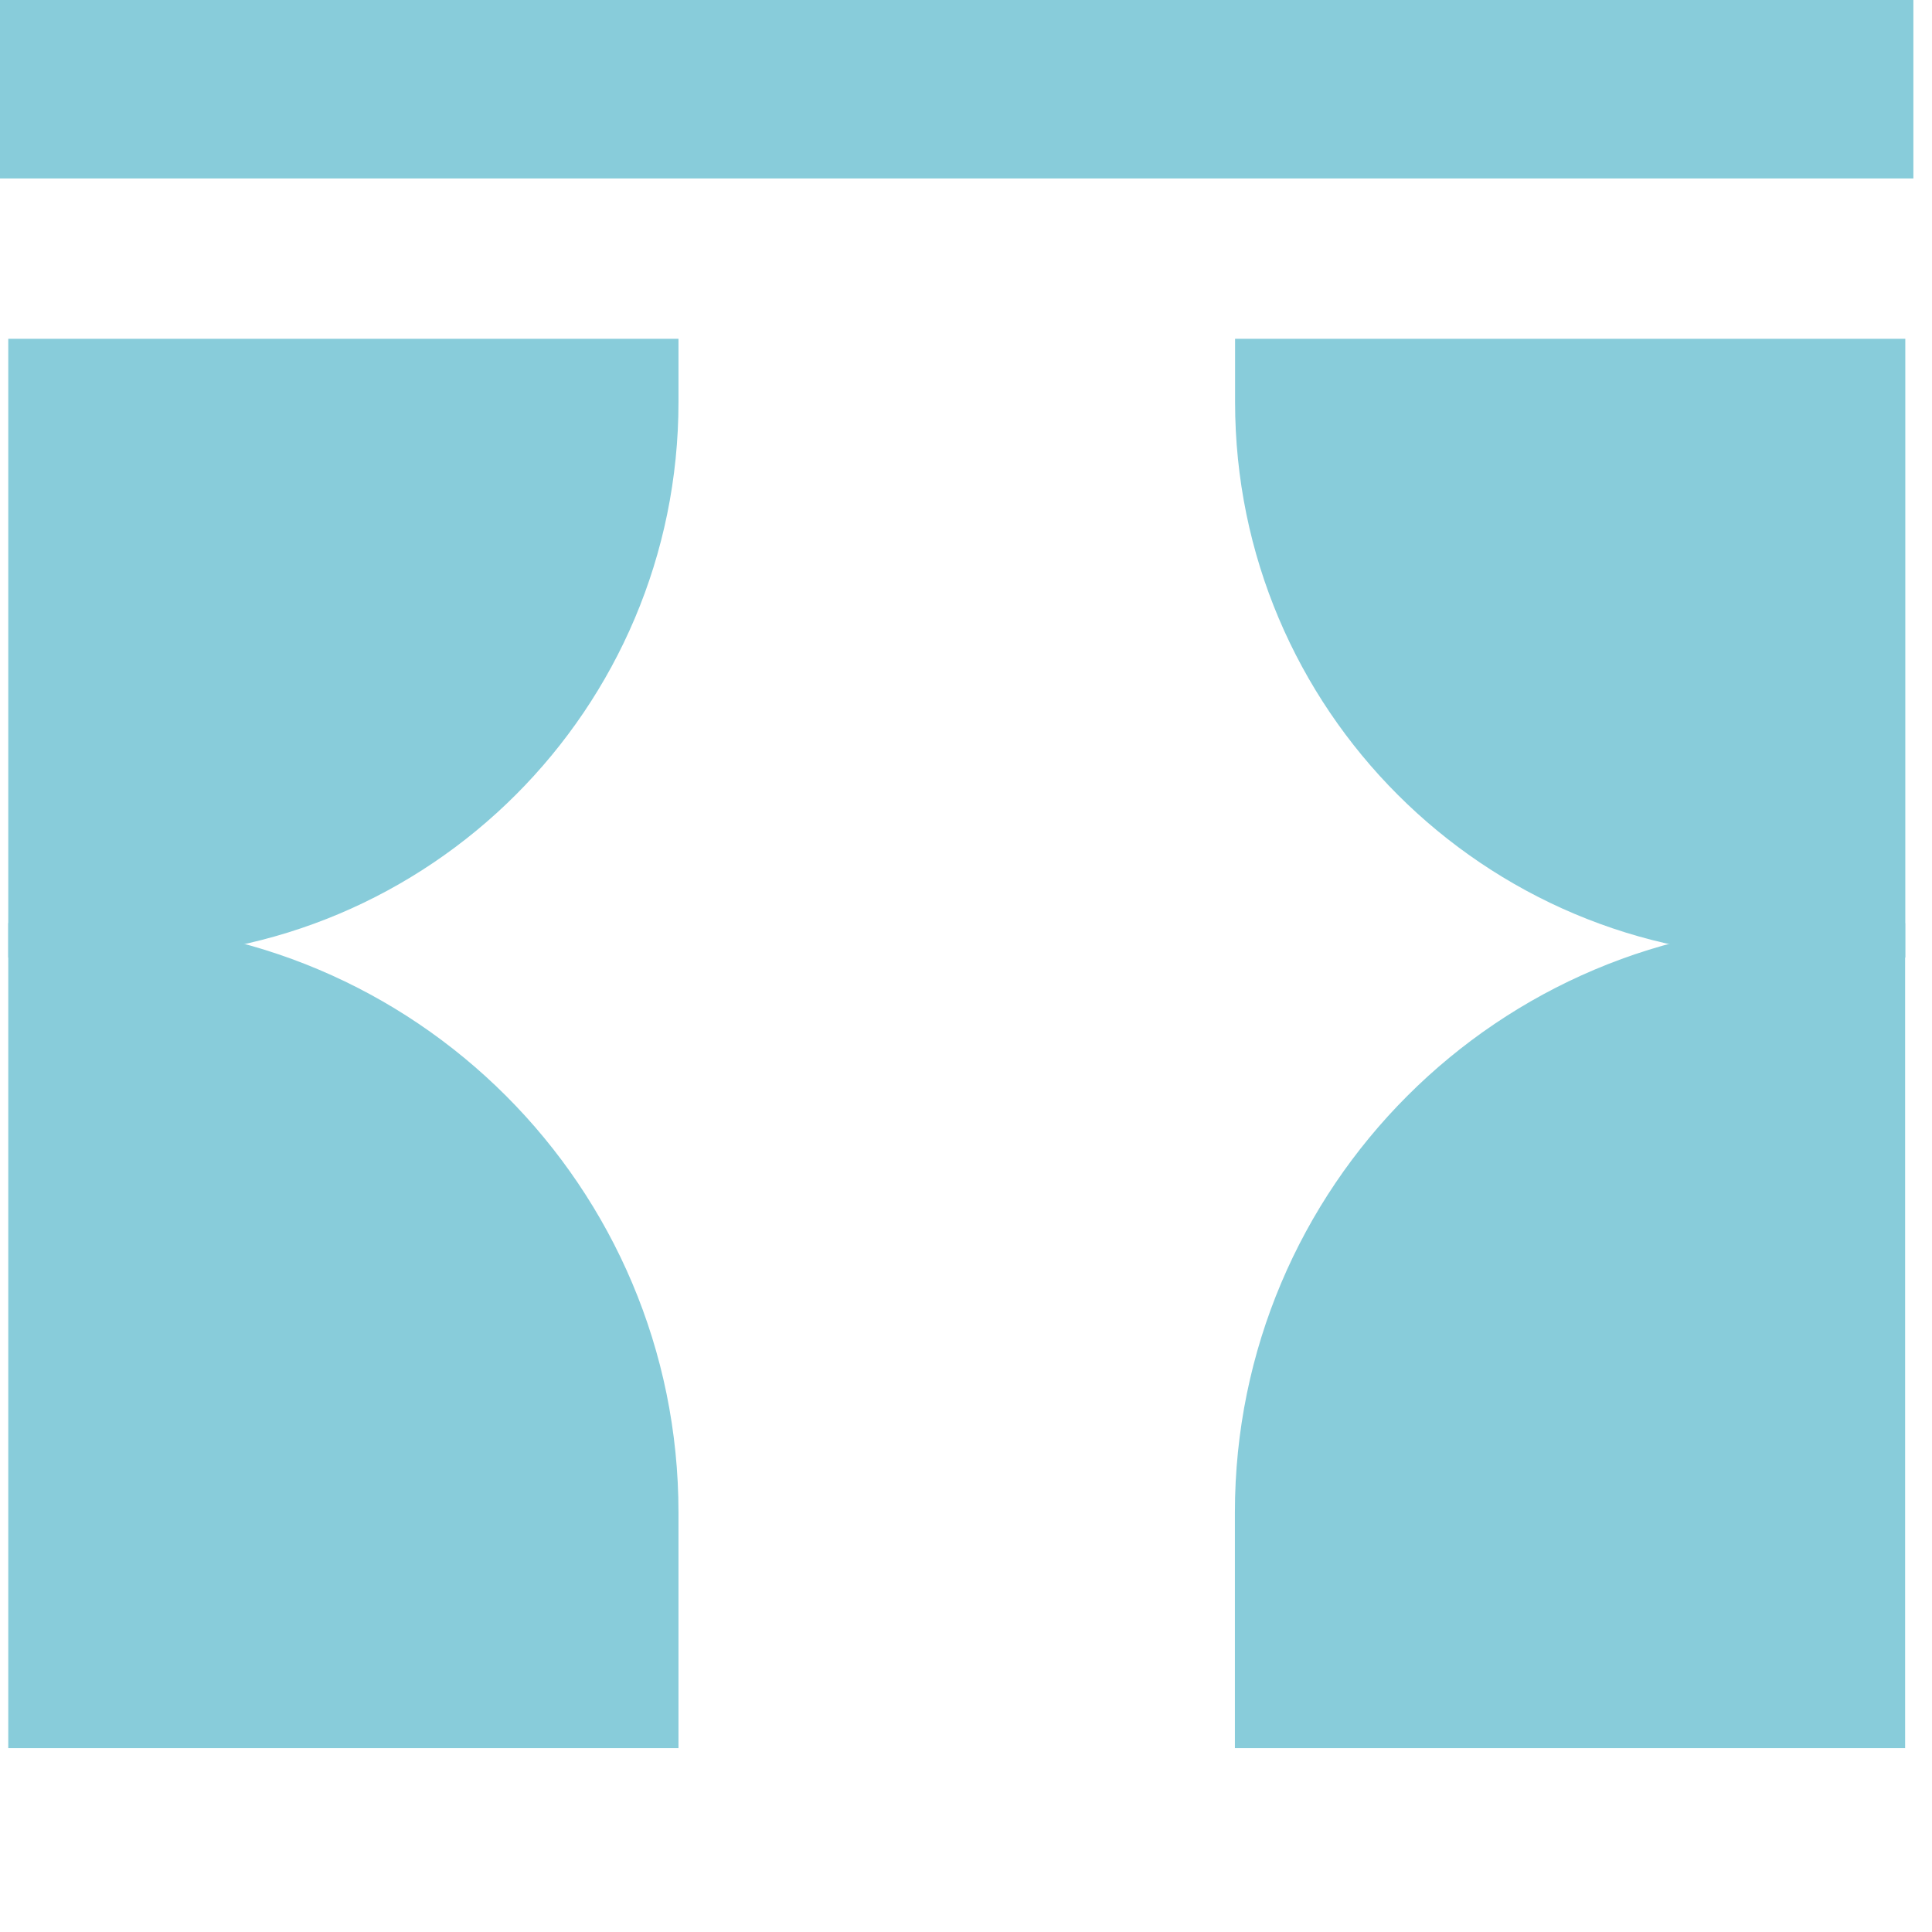
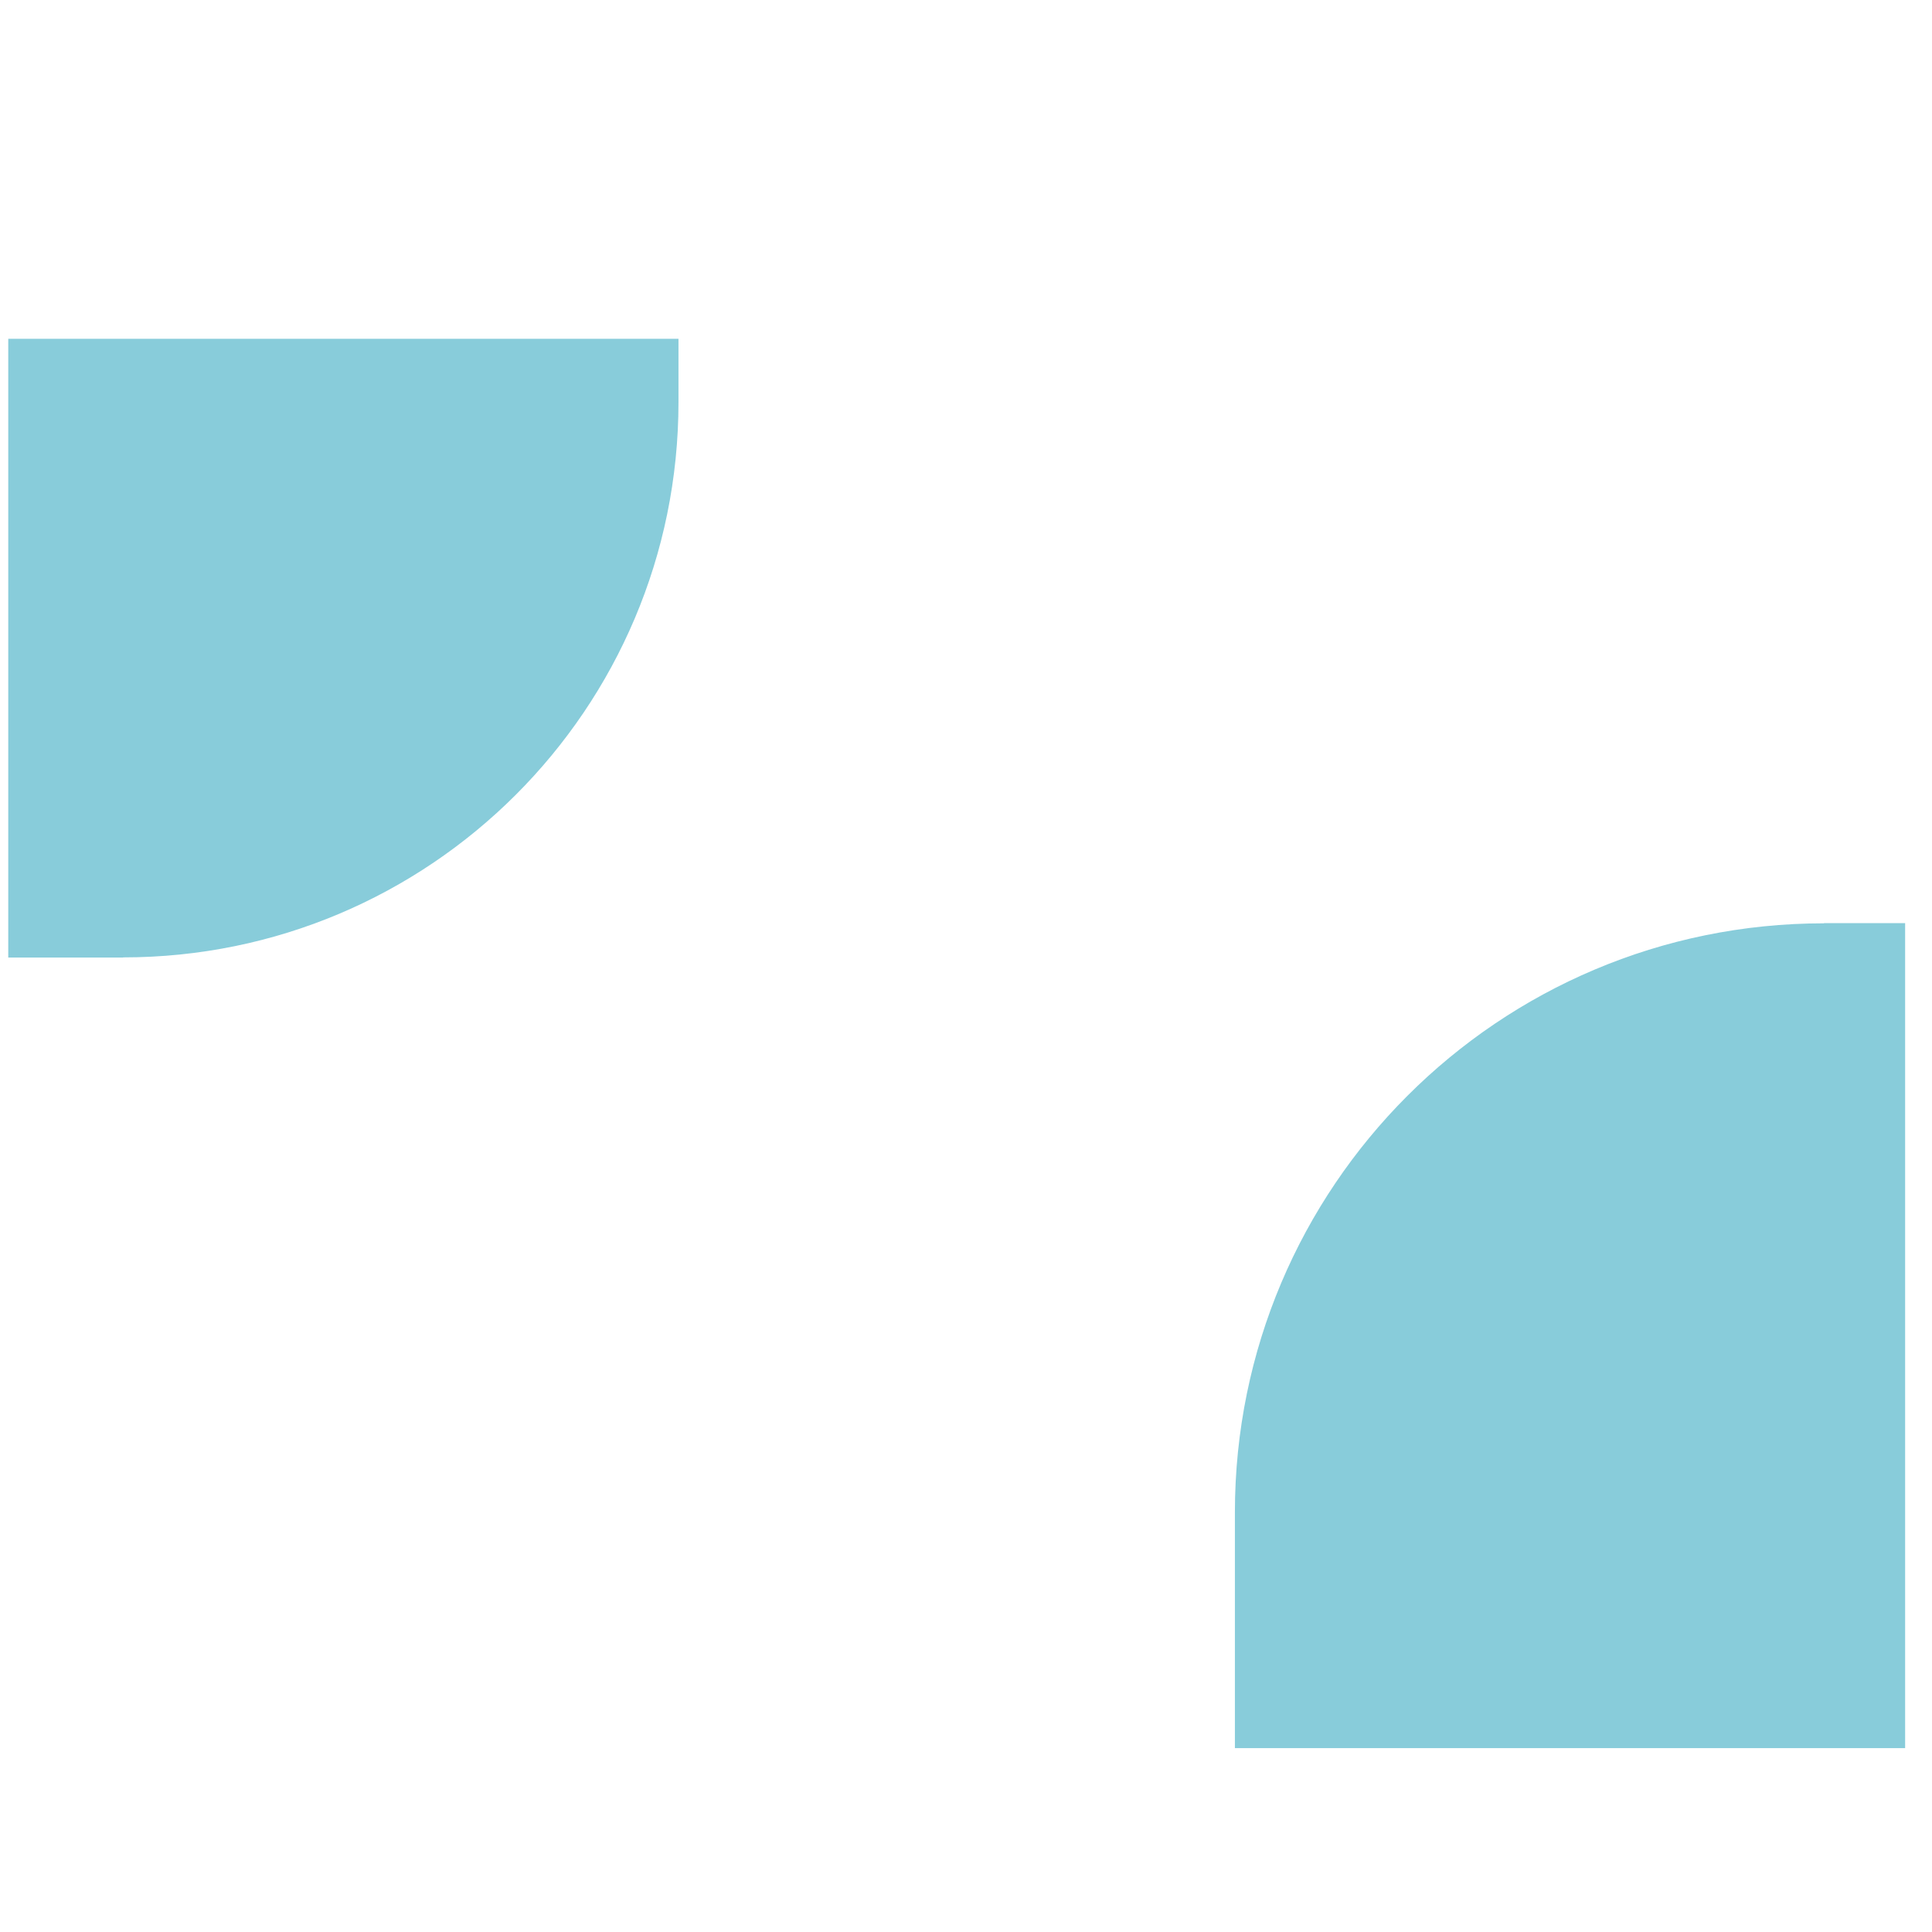
<svg xmlns="http://www.w3.org/2000/svg" id="a" width="110" height="110" data-name="b">
  <defs>
    <style>.cls-1{fill:#88ccda}</style>
  </defs>
  <g id="c" data-name="d">
-     <path d="M108.94 0H0v10.16h108.94V0ZM101.94 54.52h6.54V19.29H70.32v3.6c0 17.48 14.17 31.62 31.62 31.62Z" class="cls-1" />
    <path d="M103.85 52.56h4.62v46.97H70.31V86.11c0-18.53 15.01-33.54 33.54-33.54ZM7.01 54.52H.47V19.29h38.16v3.6c0 17.48-14.17 31.62-31.62 31.62Z" class="cls-1" />
-     <path d="M5.09 52.56H.47v46.97h38.16V86.11c0-18.53-15.01-33.54-33.54-33.54Z" class="cls-1" />
  </g>
</svg>